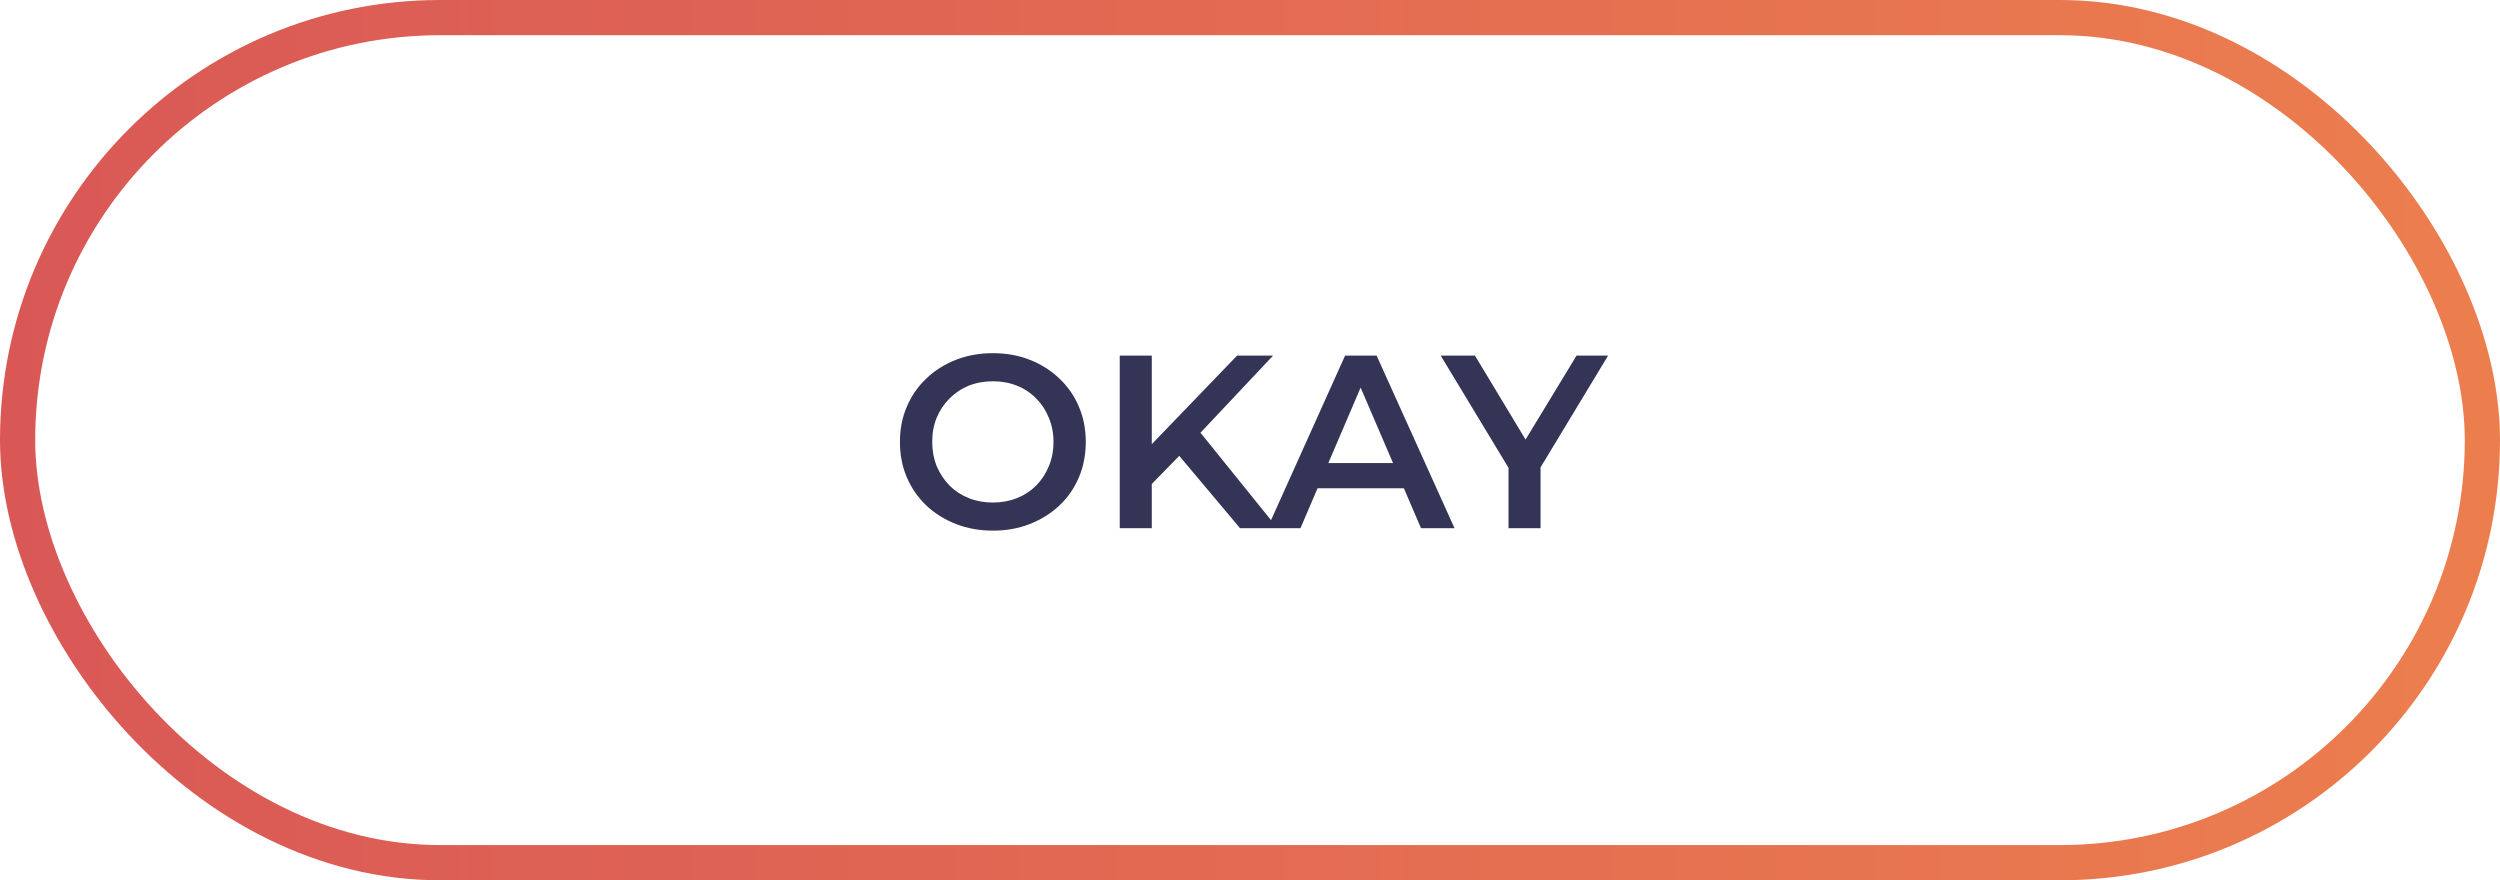
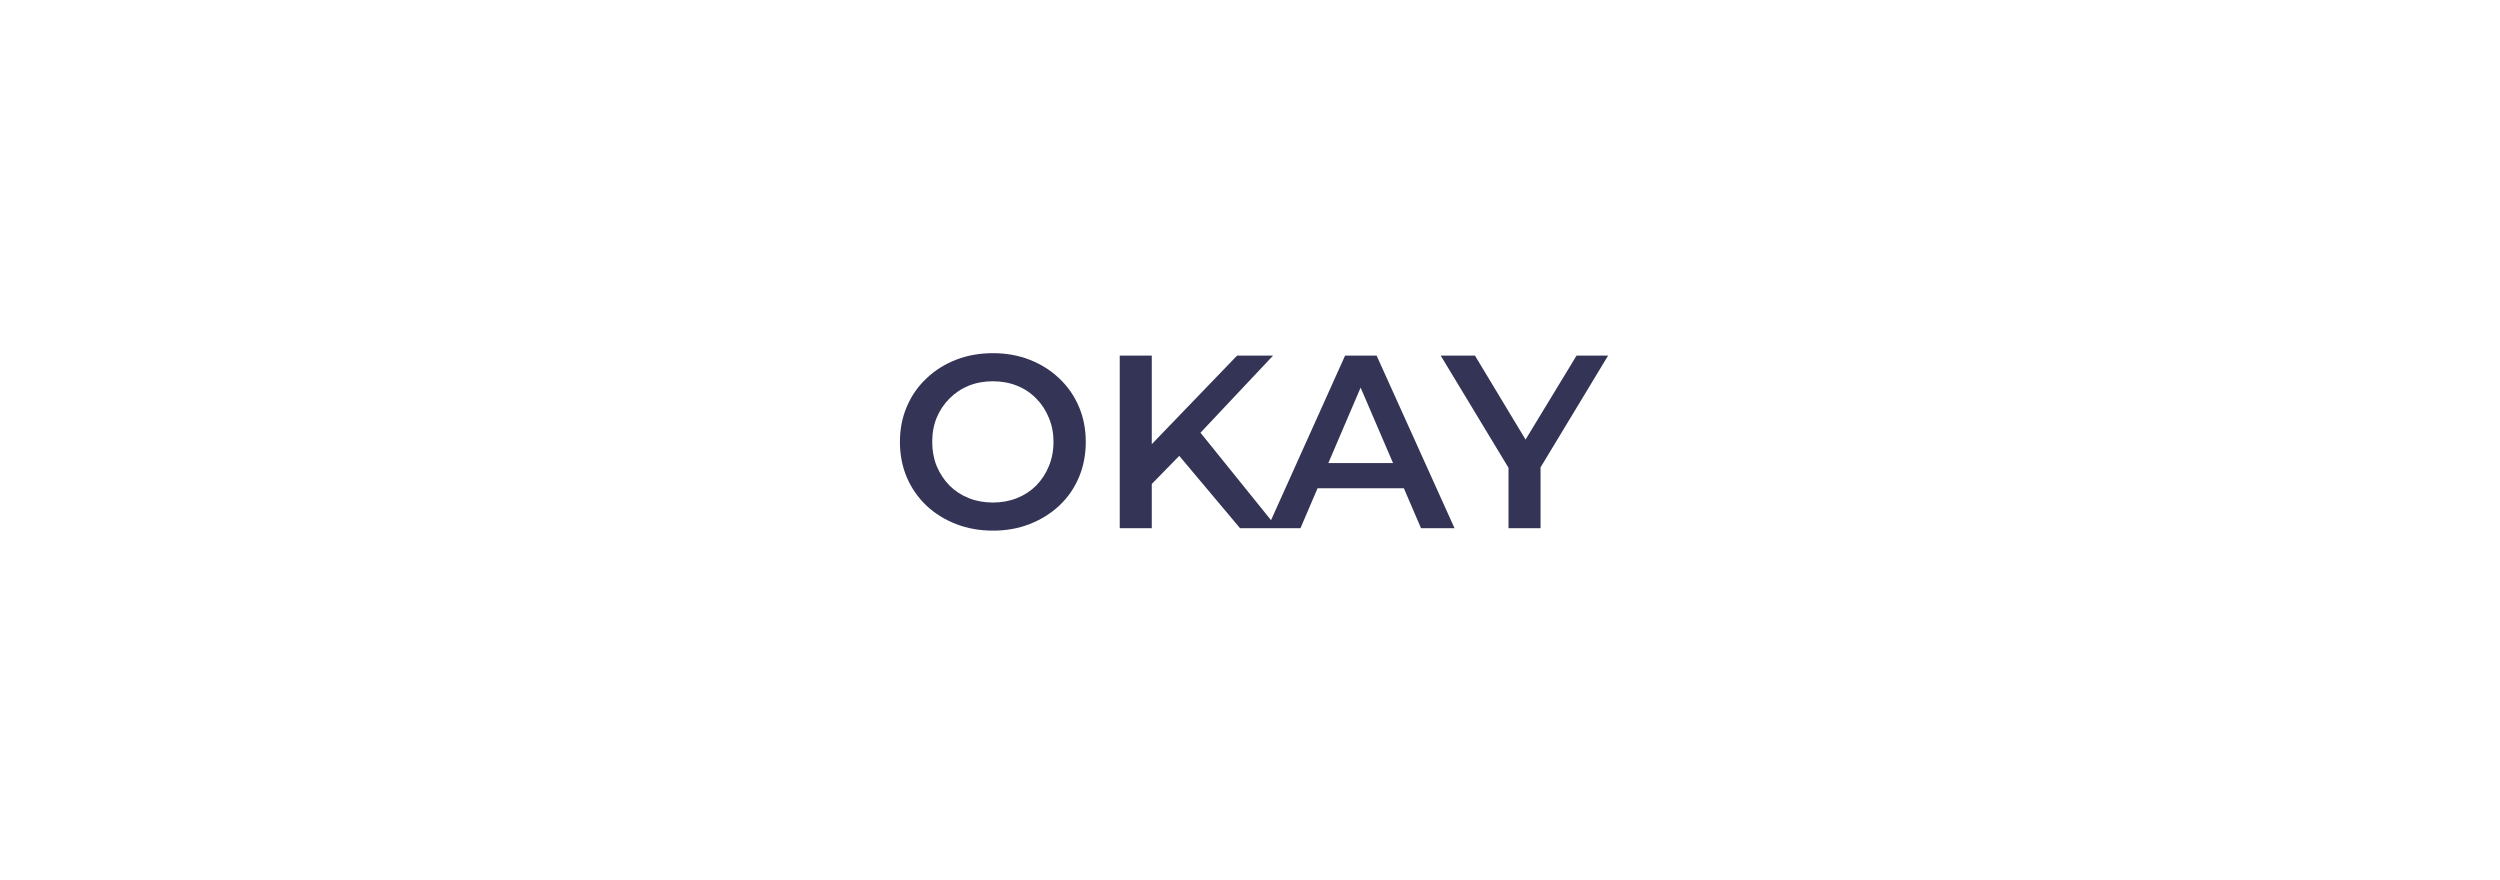
<svg xmlns="http://www.w3.org/2000/svg" width="142" height="50" viewBox="0 0 142 50" fill="none">
-   <path d="M56.408 30.14C55.643 30.14 54.938 30.014 54.294 29.762C53.65 29.51 53.09 29.16 52.614 28.712C52.138 28.255 51.769 27.723 51.508 27.116C51.247 26.5 51.116 25.828 51.116 25.1C51.116 24.372 51.247 23.705 51.508 23.098C51.769 22.482 52.138 21.95 52.614 21.502C53.09 21.045 53.65 20.69 54.294 20.438C54.938 20.186 55.638 20.06 56.394 20.06C57.159 20.06 57.859 20.186 58.494 20.438C59.138 20.69 59.698 21.045 60.174 21.502C60.65 21.95 61.019 22.482 61.28 23.098C61.541 23.705 61.672 24.372 61.672 25.1C61.672 25.828 61.541 26.5 61.28 27.116C61.019 27.732 60.65 28.264 60.174 28.712C59.698 29.16 59.138 29.51 58.494 29.762C57.859 30.014 57.164 30.14 56.408 30.14ZM56.394 28.544C56.889 28.544 57.346 28.46 57.766 28.292C58.186 28.124 58.55 27.886 58.858 27.578C59.166 27.261 59.404 26.897 59.572 26.486C59.749 26.066 59.838 25.604 59.838 25.1C59.838 24.596 59.749 24.139 59.572 23.728C59.404 23.308 59.166 22.944 58.858 22.636C58.55 22.319 58.186 22.076 57.766 21.908C57.346 21.74 56.889 21.656 56.394 21.656C55.899 21.656 55.442 21.74 55.022 21.908C54.611 22.076 54.247 22.319 53.93 22.636C53.622 22.944 53.379 23.308 53.202 23.728C53.034 24.139 52.95 24.596 52.95 25.1C52.95 25.595 53.034 26.052 53.202 26.472C53.379 26.892 53.622 27.261 53.93 27.578C54.238 27.886 54.602 28.124 55.022 28.292C55.442 28.46 55.899 28.544 56.394 28.544ZM65.225 27.69L65.127 25.534L70.265 20.2H72.309L68.039 24.736L67.031 25.842L65.225 27.69ZM63.601 30V20.2H65.421V30H63.601ZM70.433 30L66.681 25.534L67.885 24.204L72.561 30H70.433ZM71.99 30L76.4 20.2H78.192L82.617 30H80.713L76.918 21.166H77.647L73.867 30H71.99ZM74.02 27.732L74.51 26.304H79.802L80.293 27.732H74.02ZM85.683 30V26.122L86.089 27.242L81.833 20.2H83.779L87.195 25.87H86.103L89.547 20.2H91.339L87.083 27.242L87.503 26.122V30H85.683Z" fill="#333456" />
-   <rect x="1" y="1" width="140" height="48" rx="24" stroke="url(#paint0_linear_456_4904)" stroke-width="2" />
+   <path d="M56.408 30.14C55.643 30.14 54.938 30.014 54.294 29.762C53.65 29.51 53.09 29.16 52.614 28.712C52.138 28.255 51.769 27.723 51.508 27.116C51.247 26.5 51.116 25.828 51.116 25.1C51.116 24.372 51.247 23.705 51.508 23.098C51.769 22.482 52.138 21.95 52.614 21.502C53.09 21.045 53.65 20.69 54.294 20.438C54.938 20.186 55.638 20.06 56.394 20.06C57.159 20.06 57.859 20.186 58.494 20.438C59.138 20.69 59.698 21.045 60.174 21.502C60.65 21.95 61.019 22.482 61.28 23.098C61.541 23.705 61.672 24.372 61.672 25.1C61.672 25.828 61.541 26.5 61.28 27.116C61.019 27.732 60.65 28.264 60.174 28.712C59.698 29.16 59.138 29.51 58.494 29.762C57.859 30.014 57.164 30.14 56.408 30.14ZM56.394 28.544C56.889 28.544 57.346 28.46 57.766 28.292C58.186 28.124 58.55 27.886 58.858 27.578C59.166 27.261 59.404 26.897 59.572 26.486C59.749 26.066 59.838 25.604 59.838 25.1C59.838 24.596 59.749 24.139 59.572 23.728C59.404 23.308 59.166 22.944 58.858 22.636C58.55 22.319 58.186 22.076 57.766 21.908C57.346 21.74 56.889 21.656 56.394 21.656C55.899 21.656 55.442 21.74 55.022 21.908C54.611 22.076 54.247 22.319 53.93 22.636C53.622 22.944 53.379 23.308 53.202 23.728C53.034 24.139 52.95 24.596 52.95 25.1C52.95 25.595 53.034 26.052 53.202 26.472C53.379 26.892 53.622 27.261 53.93 27.578C54.238 27.886 54.602 28.124 55.022 28.292C55.442 28.46 55.899 28.544 56.394 28.544ZM65.225 27.69L65.127 25.534L70.265 20.2H72.309L68.039 24.736L67.031 25.842L65.225 27.69ZM63.601 30V20.2H65.421V30H63.601ZM70.433 30L66.681 25.534L67.885 24.204L72.561 30H70.433ZM71.99 30L76.4 20.2H78.192L82.617 30H80.713L76.918 21.166H77.647L73.867 30H71.99ZM74.02 27.732L74.51 26.304H79.802L80.293 27.732ZM85.683 30V26.122L86.089 27.242L81.833 20.2H83.779L87.195 25.87H86.103L89.547 20.2H91.339L87.083 27.242L87.503 26.122V30H85.683Z" fill="#333456" />
  <defs>
    <linearGradient id="paint0_linear_456_4904" x1="0" y1="25" x2="142" y2="25" gradientUnits="userSpaceOnUse">
      <stop stop-color="#D95856" />
      <stop offset="1" stop-color="#EC7E4E" />
    </linearGradient>
  </defs>
</svg>